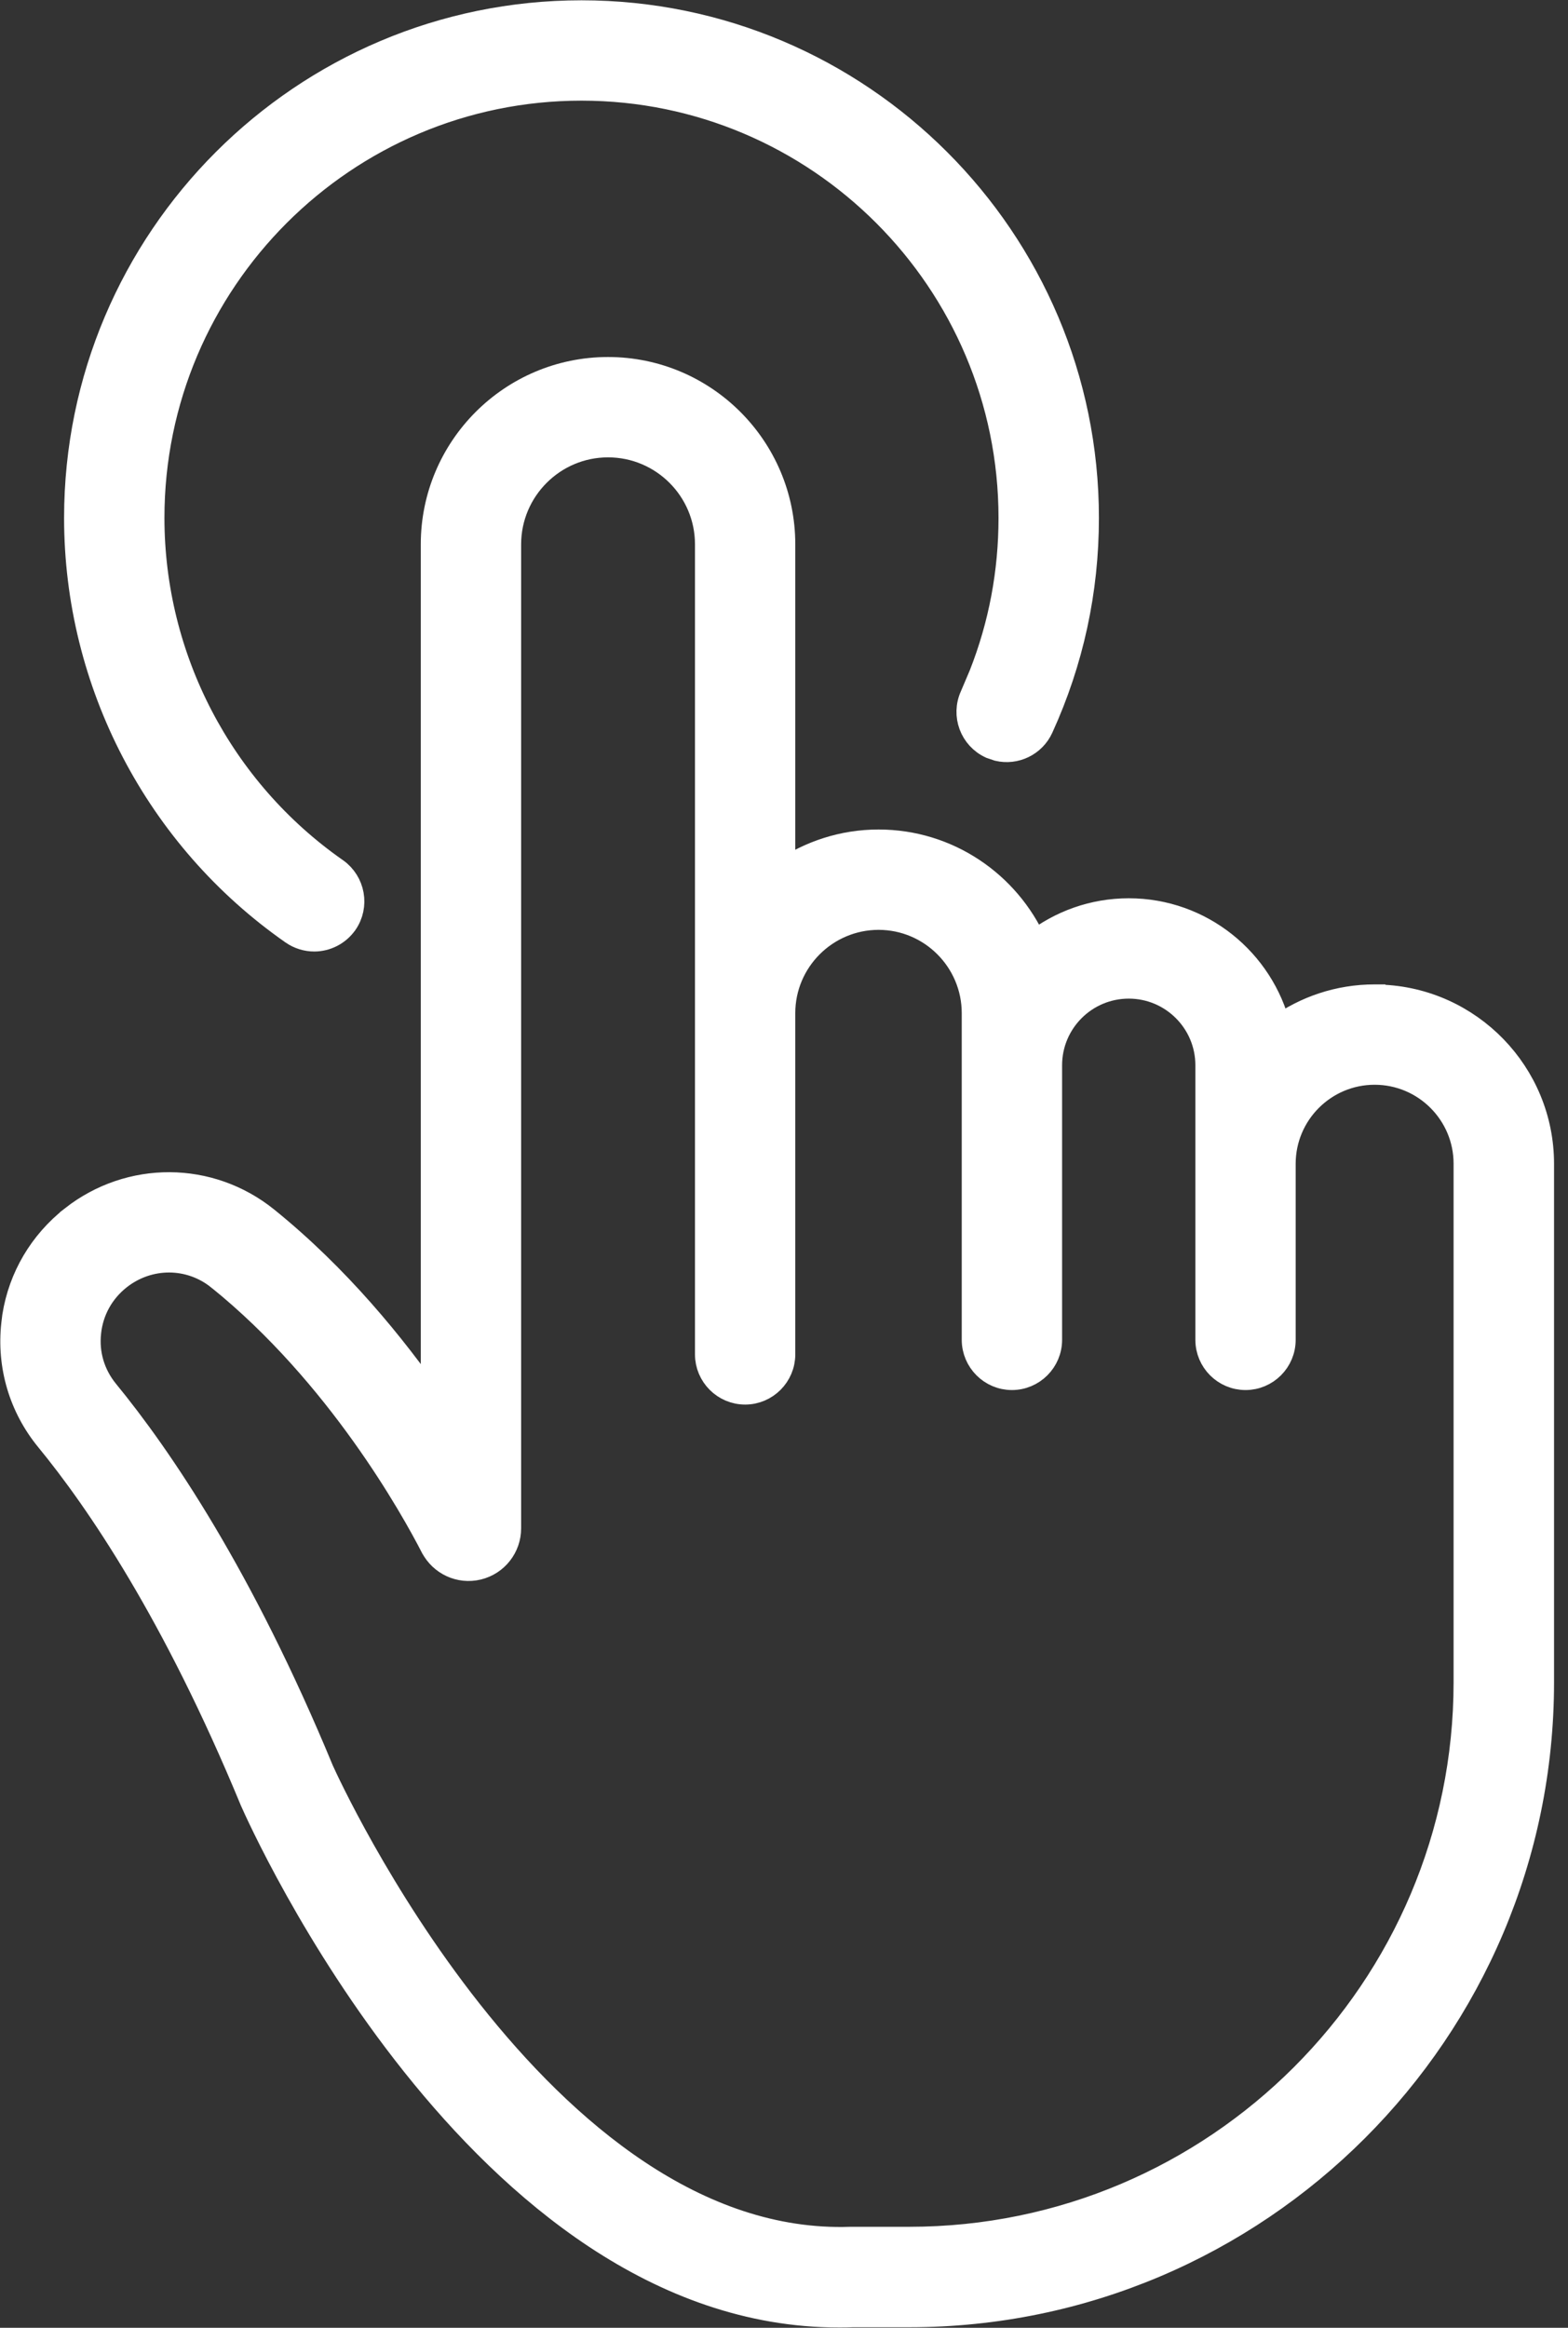
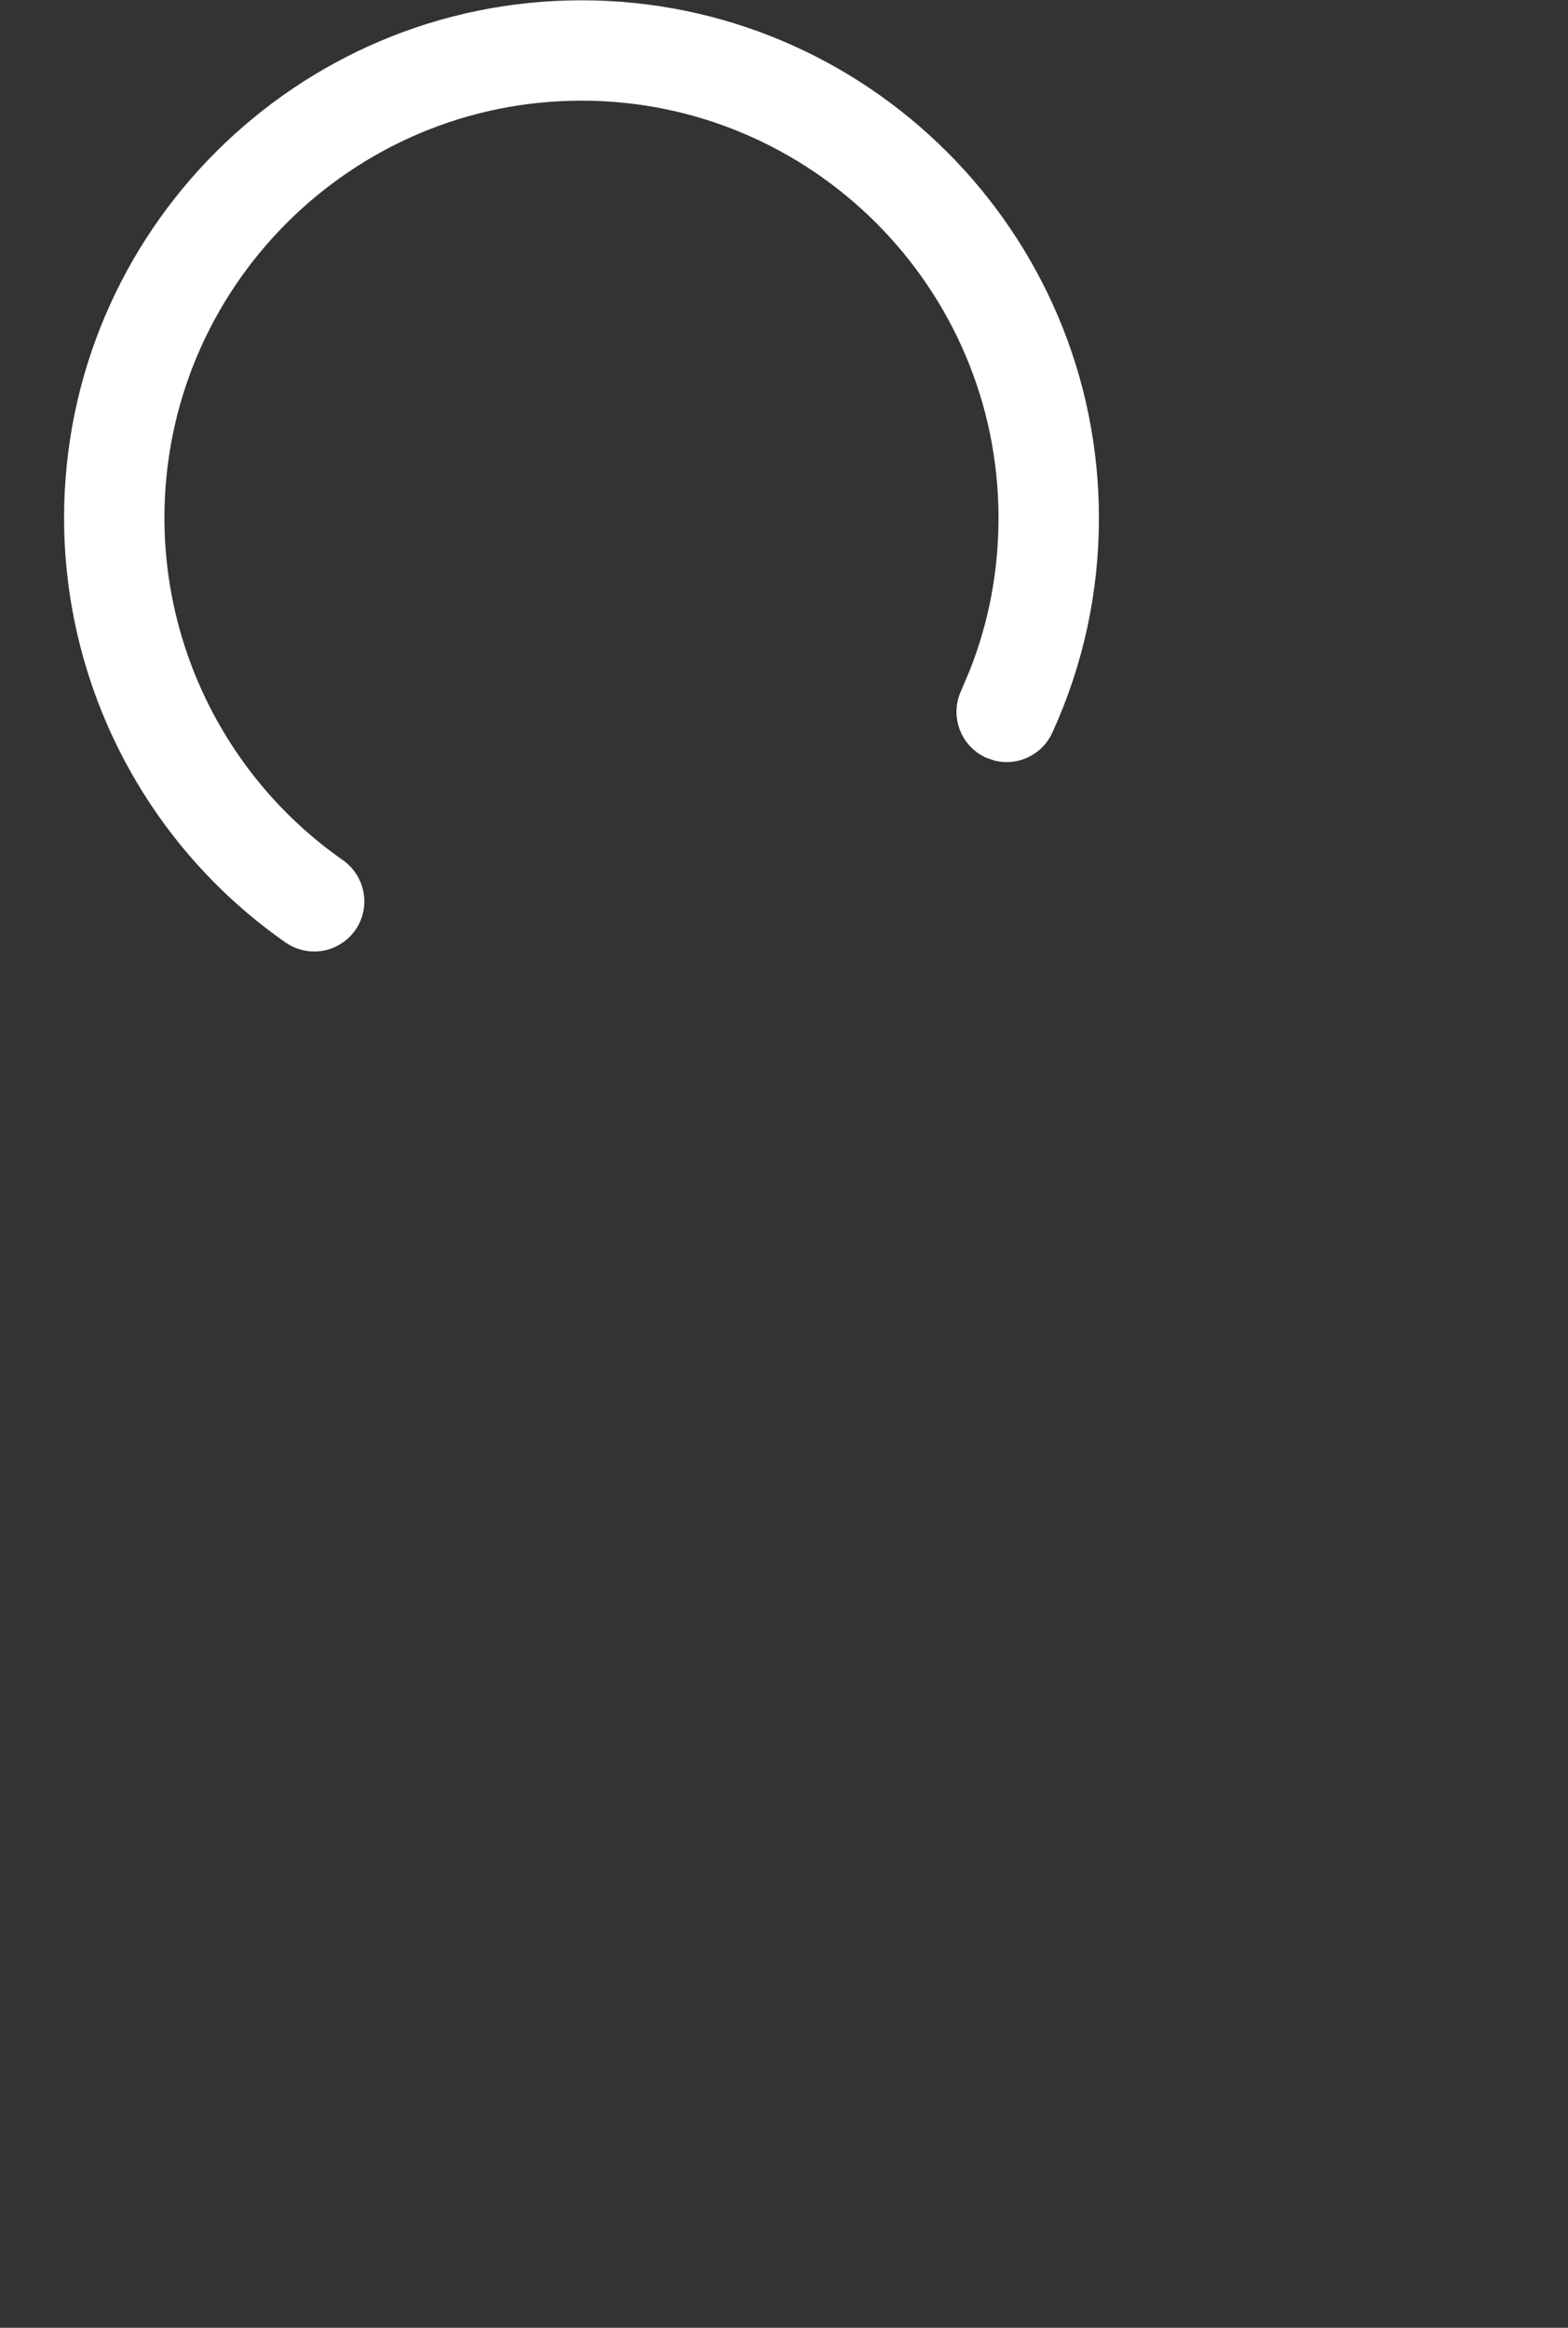
<svg xmlns="http://www.w3.org/2000/svg" width="31" height="46" viewBox="0 0 31 46" fill="none">
  <rect x="0" y="0" width="31" height="46" fill="#333333" stroke="none" />
  <g id="Group 142687">
-     <path id="Vector" d="M12.021 7.305C13.925 7.305 15.473 8.853 15.473 10.757V17.231C16.014 16.862 16.666 16.642 17.369 16.642C18.741 16.642 19.92 17.466 20.449 18.643C20.966 18.241 21.613 18.001 22.316 18.001C23.744 18.001 24.942 18.989 25.272 20.317C25.81 19.932 26.466 19.703 27.177 19.703H27.283L27.287 19.707C29.054 19.764 30.474 21.219 30.474 22.999V33.244C30.474 40.133 24.868 45.739 17.979 45.739H16.863C16.767 45.744 16.67 45.744 16.584 45.744C13.021 45.744 10.16 43.262 8.19 40.793C6.213 38.315 5.083 35.787 4.988 35.572L4.986 35.566C3.459 31.874 1.945 29.653 0.95 28.441C0.423 27.799 0.184 26.989 0.275 26.165L0.294 26.01C0.417 25.243 0.82 24.561 1.435 24.077V24.076C2.569 23.186 4.147 23.194 5.266 24.098C6.671 25.233 7.78 26.593 8.569 27.73V10.757C8.569 8.853 10.118 7.305 12.021 7.305ZM12.021 8.788C10.935 8.788 10.053 9.673 10.053 10.757V30.201C10.053 30.566 9.805 30.883 9.449 30.97C9.092 31.056 8.729 30.886 8.562 30.565L8.561 30.564C8.167 29.8 6.702 27.159 4.335 25.249H4.334C3.757 24.782 2.941 24.778 2.351 25.242C2.01 25.511 1.796 25.894 1.75 26.325V26.326C1.702 26.752 1.826 27.167 2.096 27.499C3.165 28.802 4.764 31.153 6.351 34.989C6.423 35.149 7.486 37.472 9.29 39.756C11.157 42.118 13.756 44.361 16.821 44.254H17.977C24.049 44.254 28.988 39.314 28.988 33.242V22.996C28.988 21.997 28.176 21.186 27.177 21.186C26.179 21.186 25.367 21.997 25.366 22.996V26.477C25.366 26.886 25.033 27.219 24.625 27.219C24.216 27.219 23.883 26.886 23.883 26.477V21.051C23.883 20.186 23.181 19.484 22.316 19.484C21.451 19.484 20.748 20.186 20.748 21.051V26.477C20.748 26.886 20.415 27.219 20.006 27.219C19.598 27.219 19.265 26.886 19.264 26.477V20.021C19.264 18.976 18.414 18.125 17.369 18.125C16.324 18.126 15.473 18.976 15.473 20.021V26.764C15.473 27.172 15.14 27.506 14.732 27.506C14.323 27.506 13.99 27.172 13.99 26.764V10.757C13.99 9.67 13.108 8.788 12.021 8.788Z" fill="white" stroke="white" stroke-width="0.5" />
    <path id="Vector_2" d="M11.496 0.256C16.997 0.256 21.476 4.731 21.476 10.235C21.476 11.678 21.173 13.071 20.577 14.376C20.428 14.703 20.071 14.869 19.736 14.791L19.594 14.743C19.22 14.572 19.057 14.131 19.227 13.759L19.405 13.34C19.794 12.354 19.991 11.311 19.991 10.235C19.991 5.551 16.18 1.739 11.496 1.739C6.812 1.739 3.001 5.55 3.001 10.232C3.001 13.007 4.36 15.613 6.637 17.203L6.639 17.204C6.971 17.441 7.054 17.9 6.821 18.236L6.819 18.238C6.675 18.441 6.445 18.553 6.212 18.553C6.065 18.553 5.917 18.508 5.79 18.421L5.789 18.42C3.114 16.554 1.517 13.493 1.517 10.235C1.517 4.731 5.995 0.256 11.496 0.256Z" fill="white" stroke="white" stroke-width="0.5" />
  </g>
</svg>